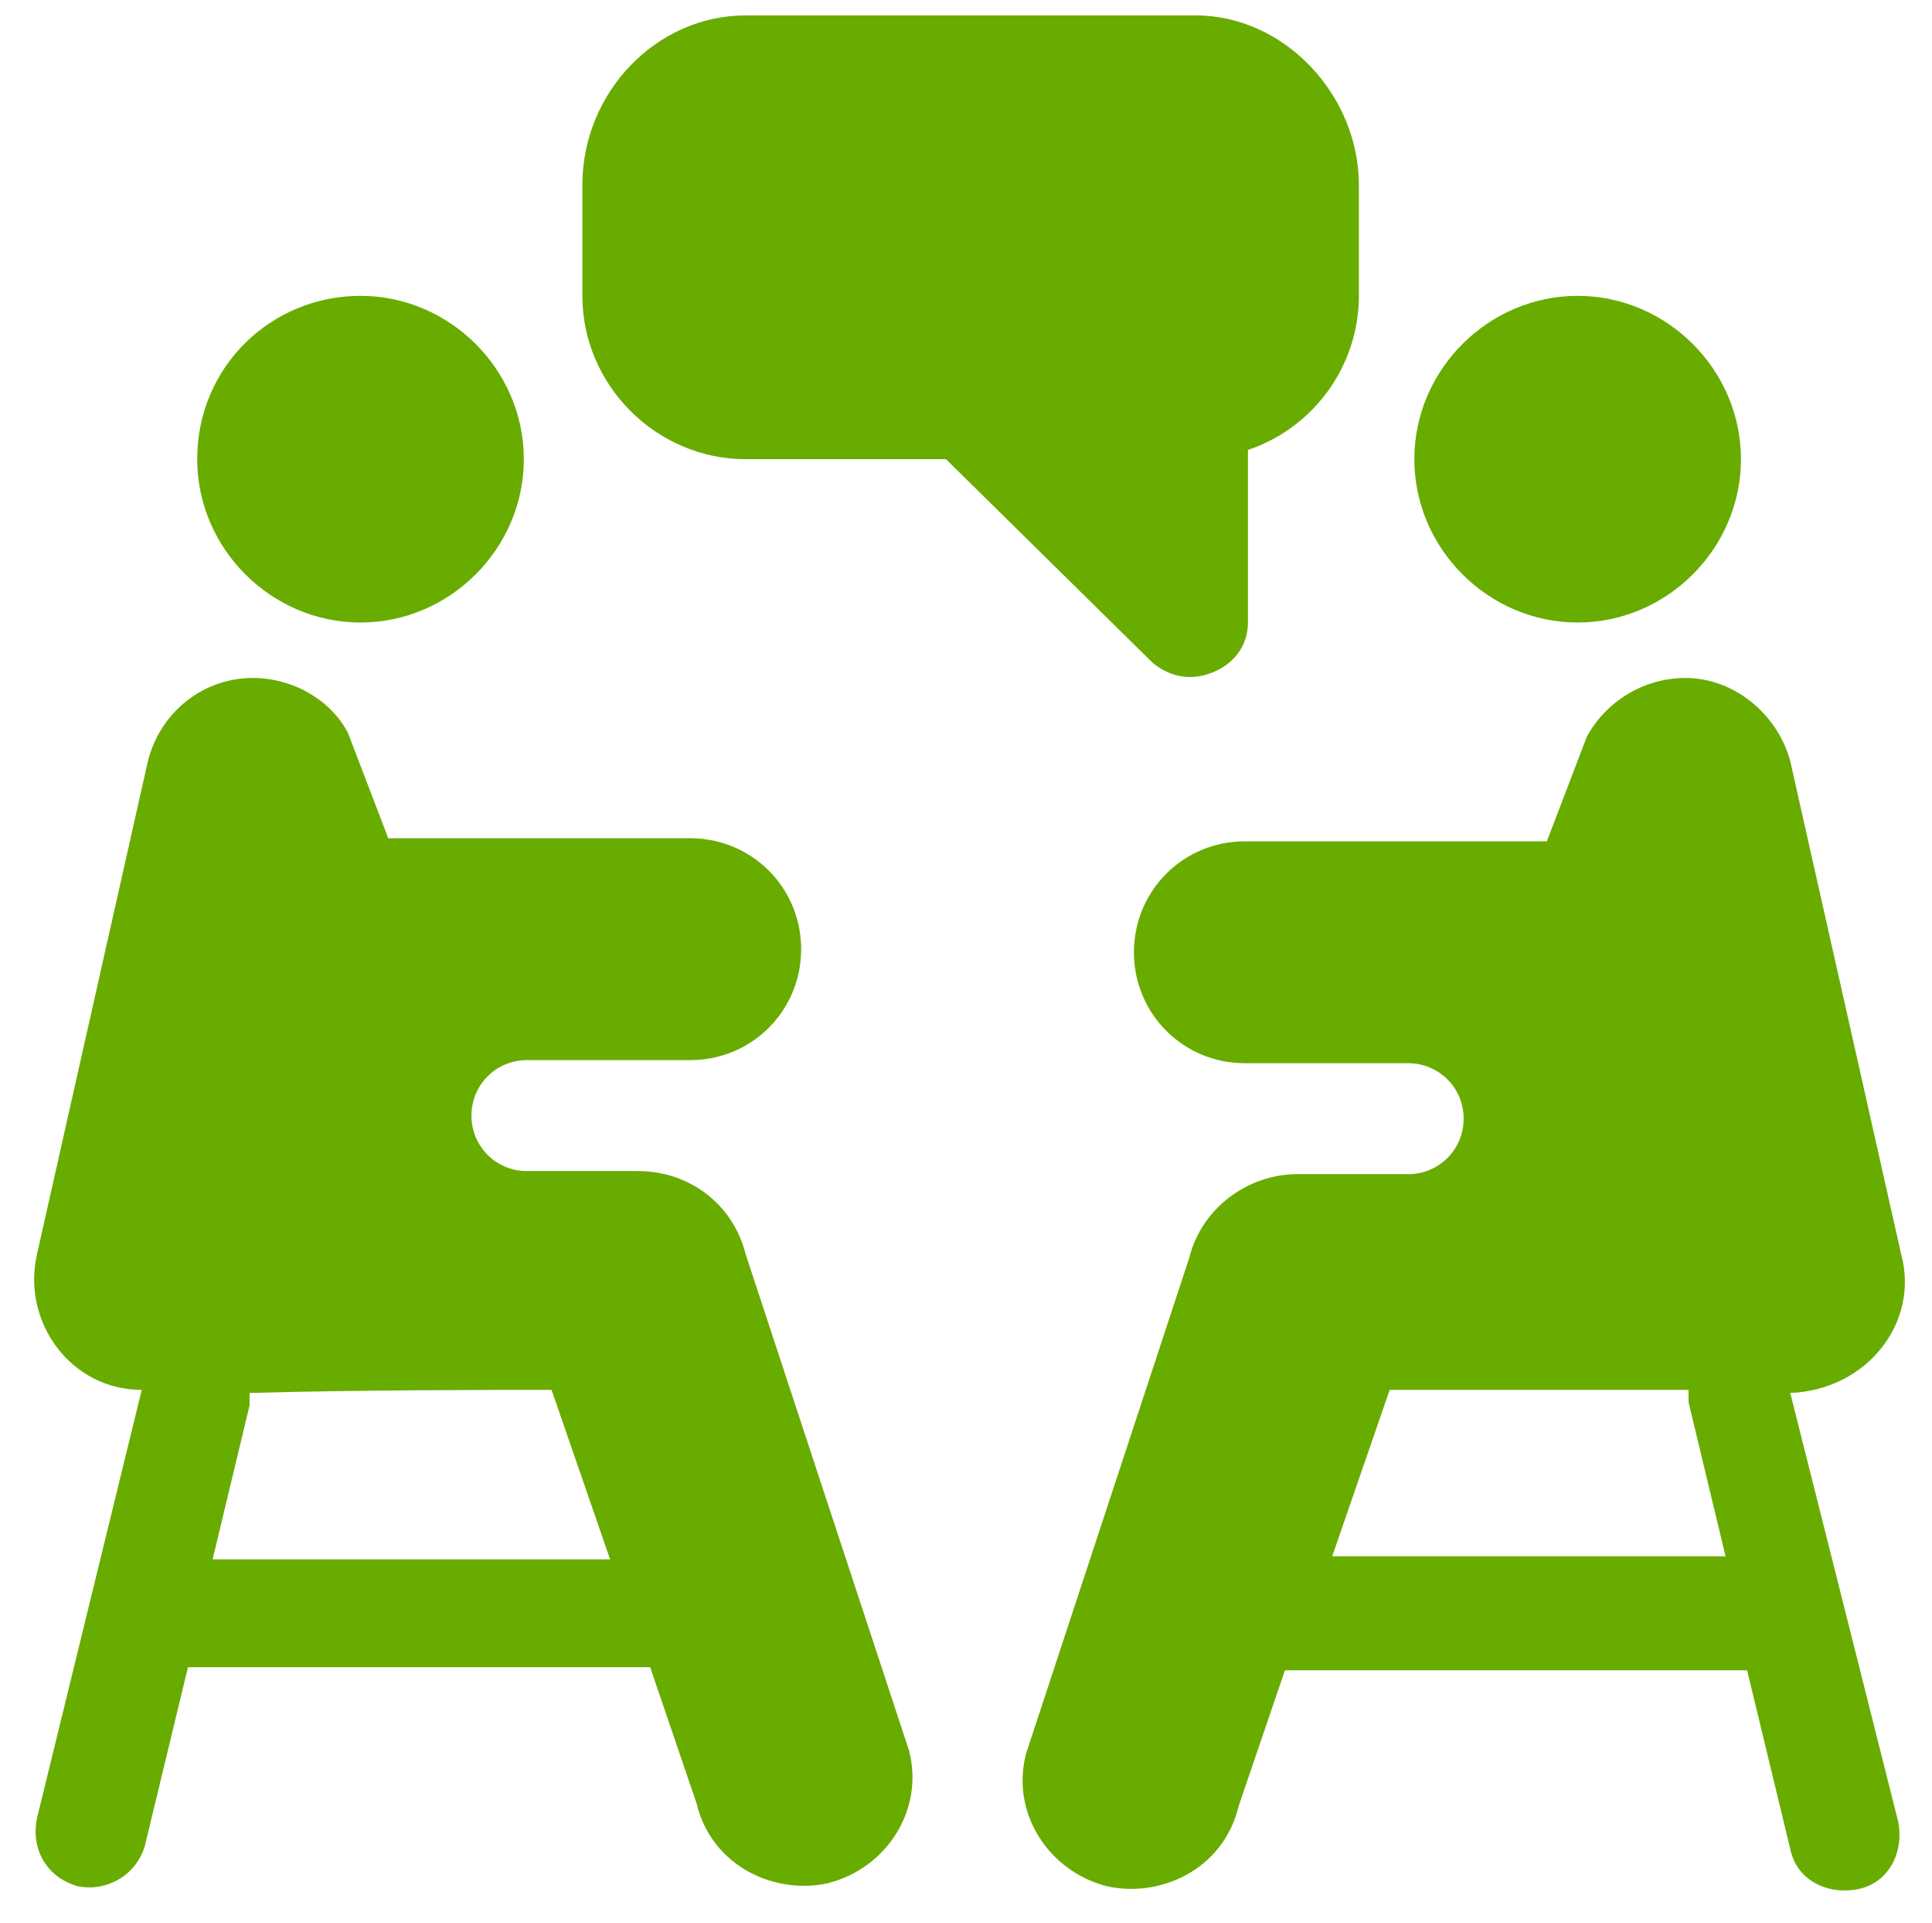
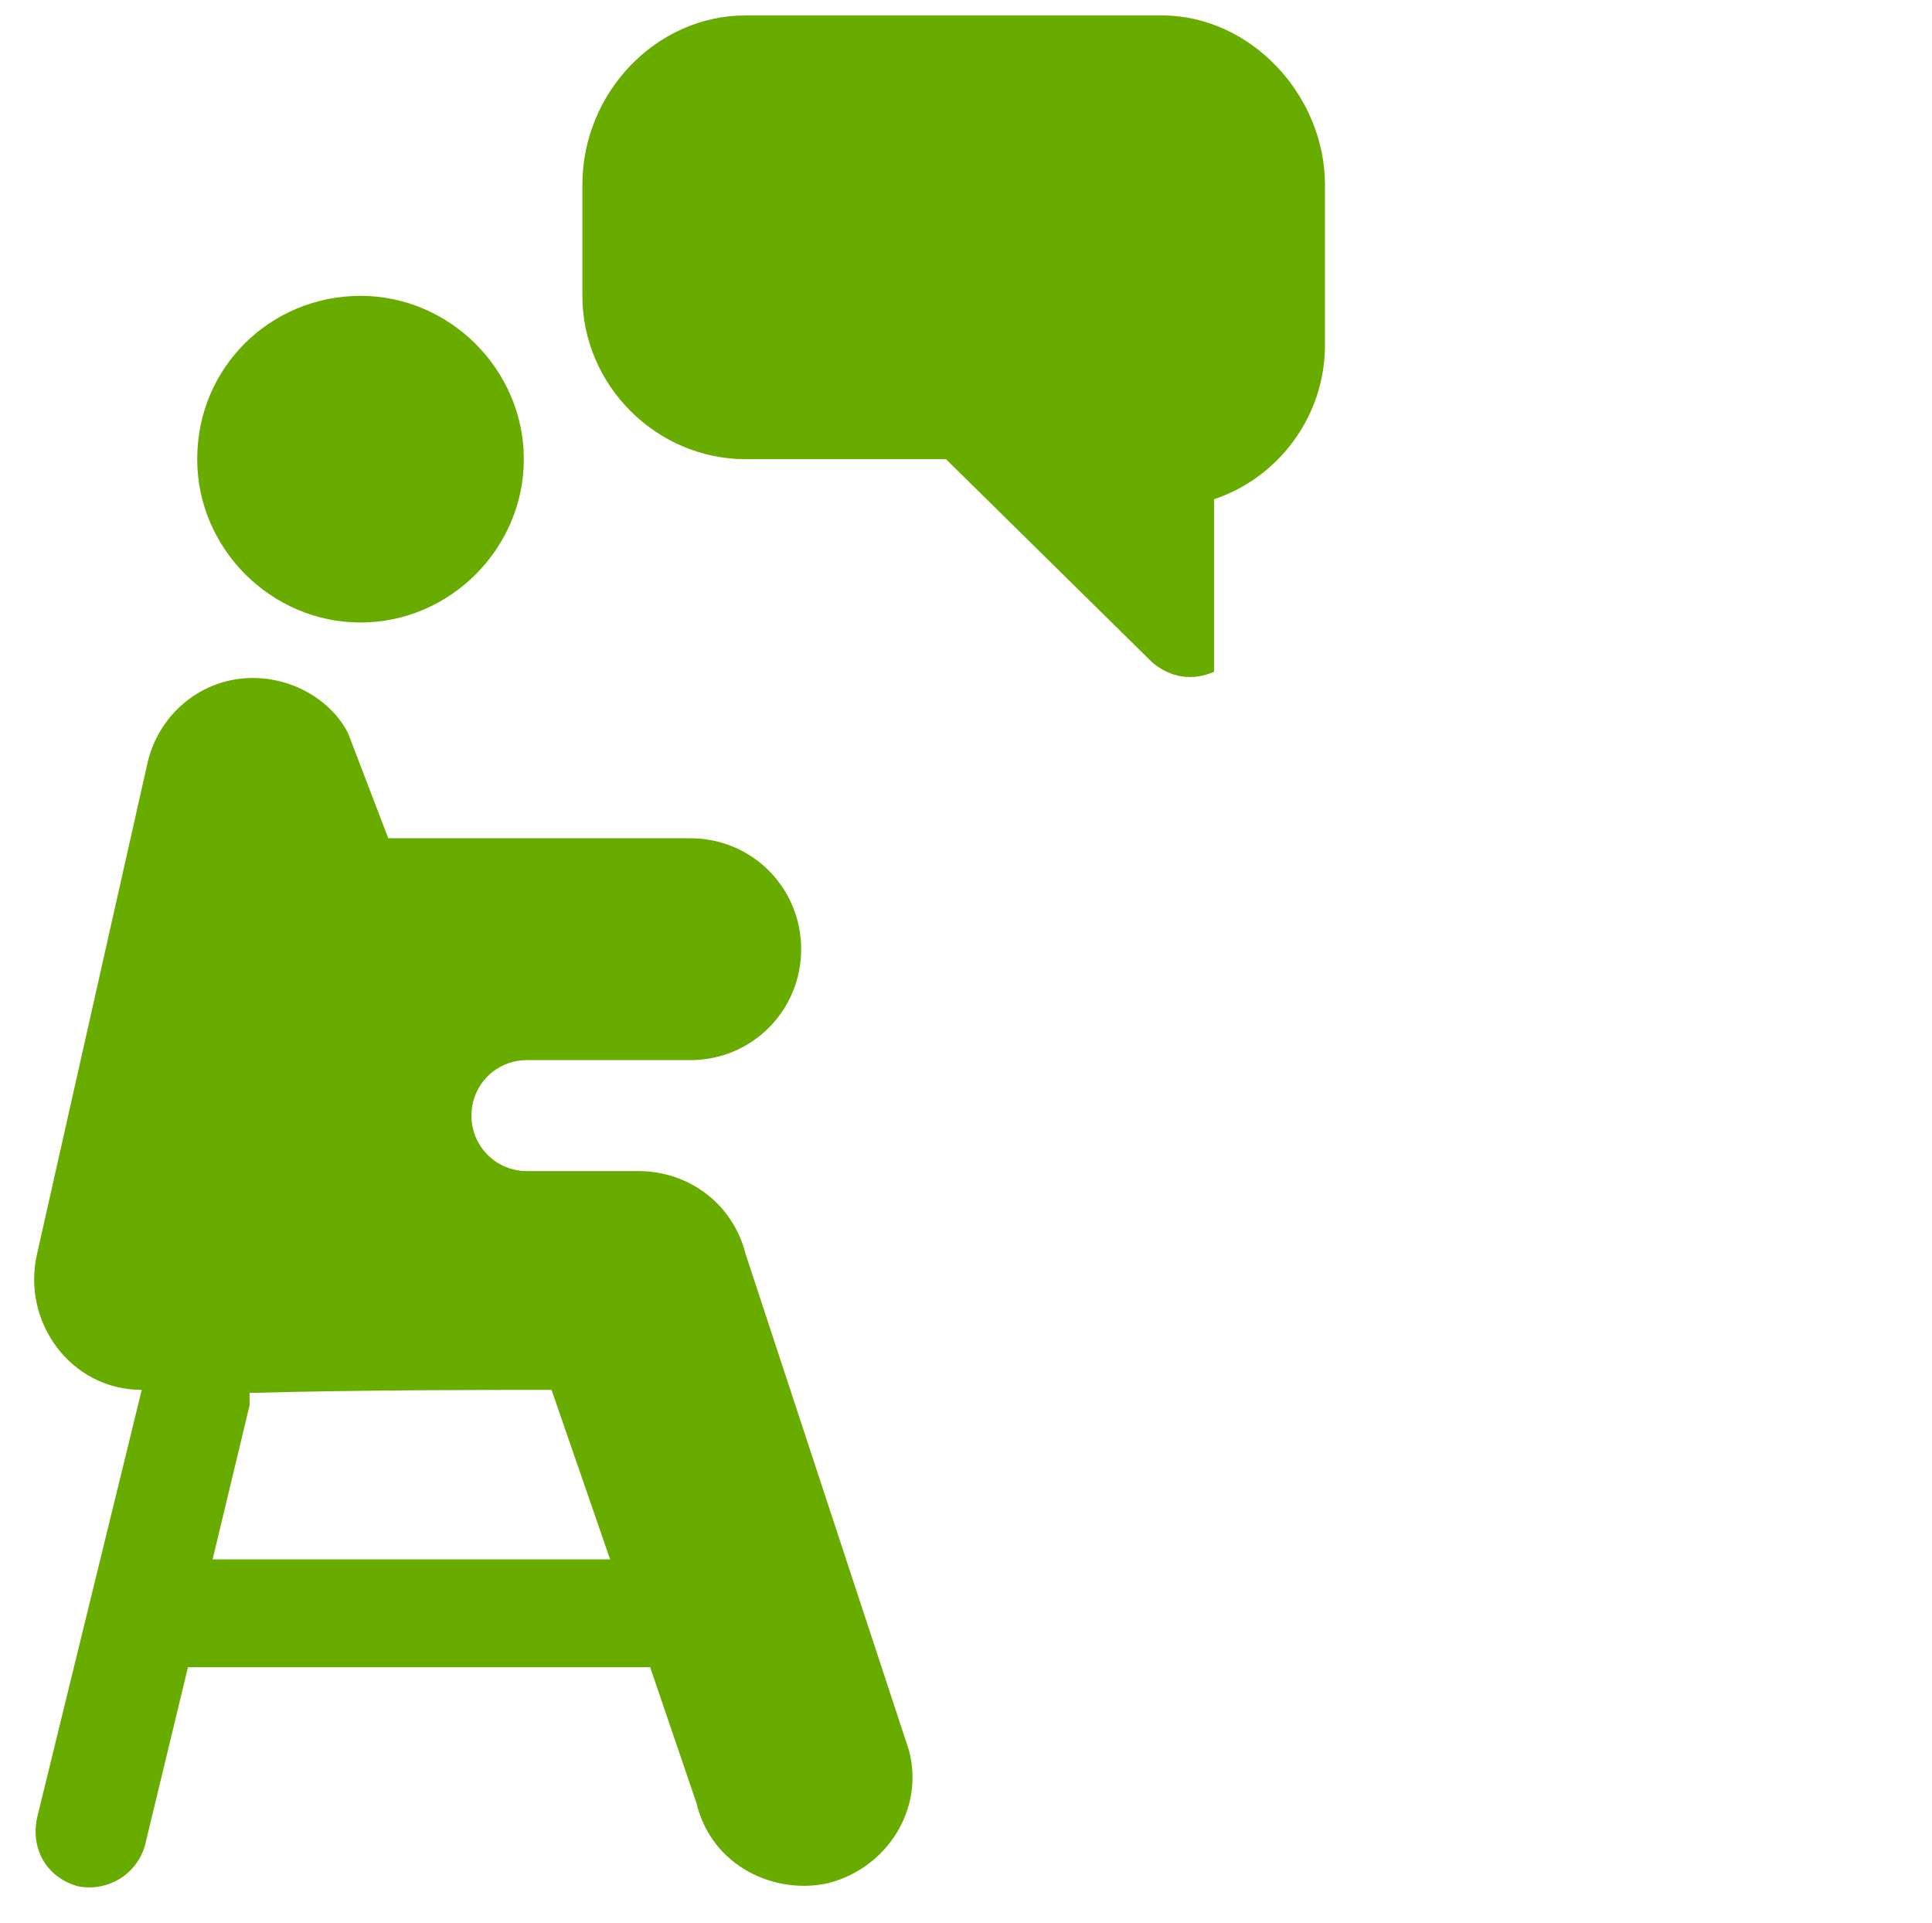
<svg xmlns="http://www.w3.org/2000/svg" version="1.1" id="レイヤー_1" x="0px" y="0px" viewBox="0 0 62.7 62.4" style="enable-background:new 0 0 62.7 62.4;" xml:space="preserve">
  <style type="text/css">
	.st0{fill:#68AC00;}
</style>
  <g>
    <g>
      <path class="st0" d="M6.4,14.9c0,2.9,2.4,5.3,5.3,5.3s5.3-2.4,5.3-5.3s-2.4-5.3-5.3-5.3S6.4,11.9,6.4,14.9z" />
-       <path class="st0" d="M39.4,21.8c0.7-0.3,1.1-0.9,1.1-1.6v-5.6c2.1-0.7,3.6-2.7,3.6-5V6c0-2.9-2.4-5.5-5.3-5.5H24.2    c-2.9,0-5.3,2.5-5.3,5.5v3.6c0,2.9,2.4,5.3,5.3,5.3h6.5l6.7,6.6C38,22,38.7,22.1,39.4,21.8z" />
+       <path class="st0" d="M39.4,21.8v-5.6c2.1-0.7,3.6-2.7,3.6-5V6c0-2.9-2.4-5.5-5.3-5.5H24.2    c-2.9,0-5.3,2.5-5.3,5.5v3.6c0,2.9,2.4,5.3,5.3,5.3h6.5l6.7,6.6C38,22,38.7,22.1,39.4,21.8z" />
      <path class="st0" d="M4.6,45.1L1.2,59c-0.2,1,0.3,1.9,1.3,2.2c0.9,0.2,1.9-0.3,2.2-1.3l1.4-5.8h15l1.5,4.4c0.5,2.1,2.6,3,4.3,2.6    c1.9-0.5,3.1-2.4,2.6-4.3l-5.3-16.1c-0.4-1.6-1.8-2.7-3.5-2.7c-1.3,0-2.3,0-3.6,0c-1,0-1.8-0.8-1.8-1.8s0.8-1.8,1.8-1.8    c1.9,0,3.5,0,5.3,0c2,0,3.6-1.6,3.6-3.6s-1.6-3.6-3.6-3.6h-9.8l-1.3-3.4C10.8,22.8,9.6,22,8.2,22c-1.6,0-3,1.1-3.4,2.7l-3.6,16    C0.7,42.9,2.3,45.1,4.6,45.1z M17.9,45.1l1.9,5.5H6.9l1.2-5c0-0.1,0-0.3,0-0.4C11.6,45.1,16,45.1,17.9,45.1z" />
-       <path class="st0" d="M56.5,14.9c0-2.9-2.4-5.3-5.3-5.3s-5.3,2.4-5.3,5.3s2.4,5.3,5.3,5.3S56.5,17.8,56.5,14.9z" />
-       <path class="st0" d="M61.7,40.7l-3.6-16c-0.4-1.5-1.8-2.7-3.4-2.7c-1.4,0-2.6,0.8-3.2,1.9l-1.3,3.4h-9.8c-2,0-3.6,1.6-3.6,3.6    c0,2,1.6,3.6,3.6,3.6c1.9,0,3.4,0,5.3,0c1,0,1.8,0.8,1.8,1.8c0,1-0.8,1.8-1.8,1.8c-1.3,0-2.3,0-3.6,0c-1.6,0-3.1,1.1-3.5,2.7    l-5.3,16.1c-0.5,1.9,0.7,3.8,2.6,4.3c1.7,0.4,3.8-0.5,4.3-2.6l1.5-4.4h15l1.4,5.8c0.2,1,1.2,1.5,2.2,1.3c1-0.2,1.5-1.2,1.3-2.2    l-3.5-13.9C60.6,45.1,62.3,42.9,61.7,40.7z M43.2,50.6l1.9-5.5c1.9,0,6.3,0,9.7,0c0,0.1,0,0.3,0,0.4l1.2,5H43.2z" />
    </g>
  </g>
</svg>